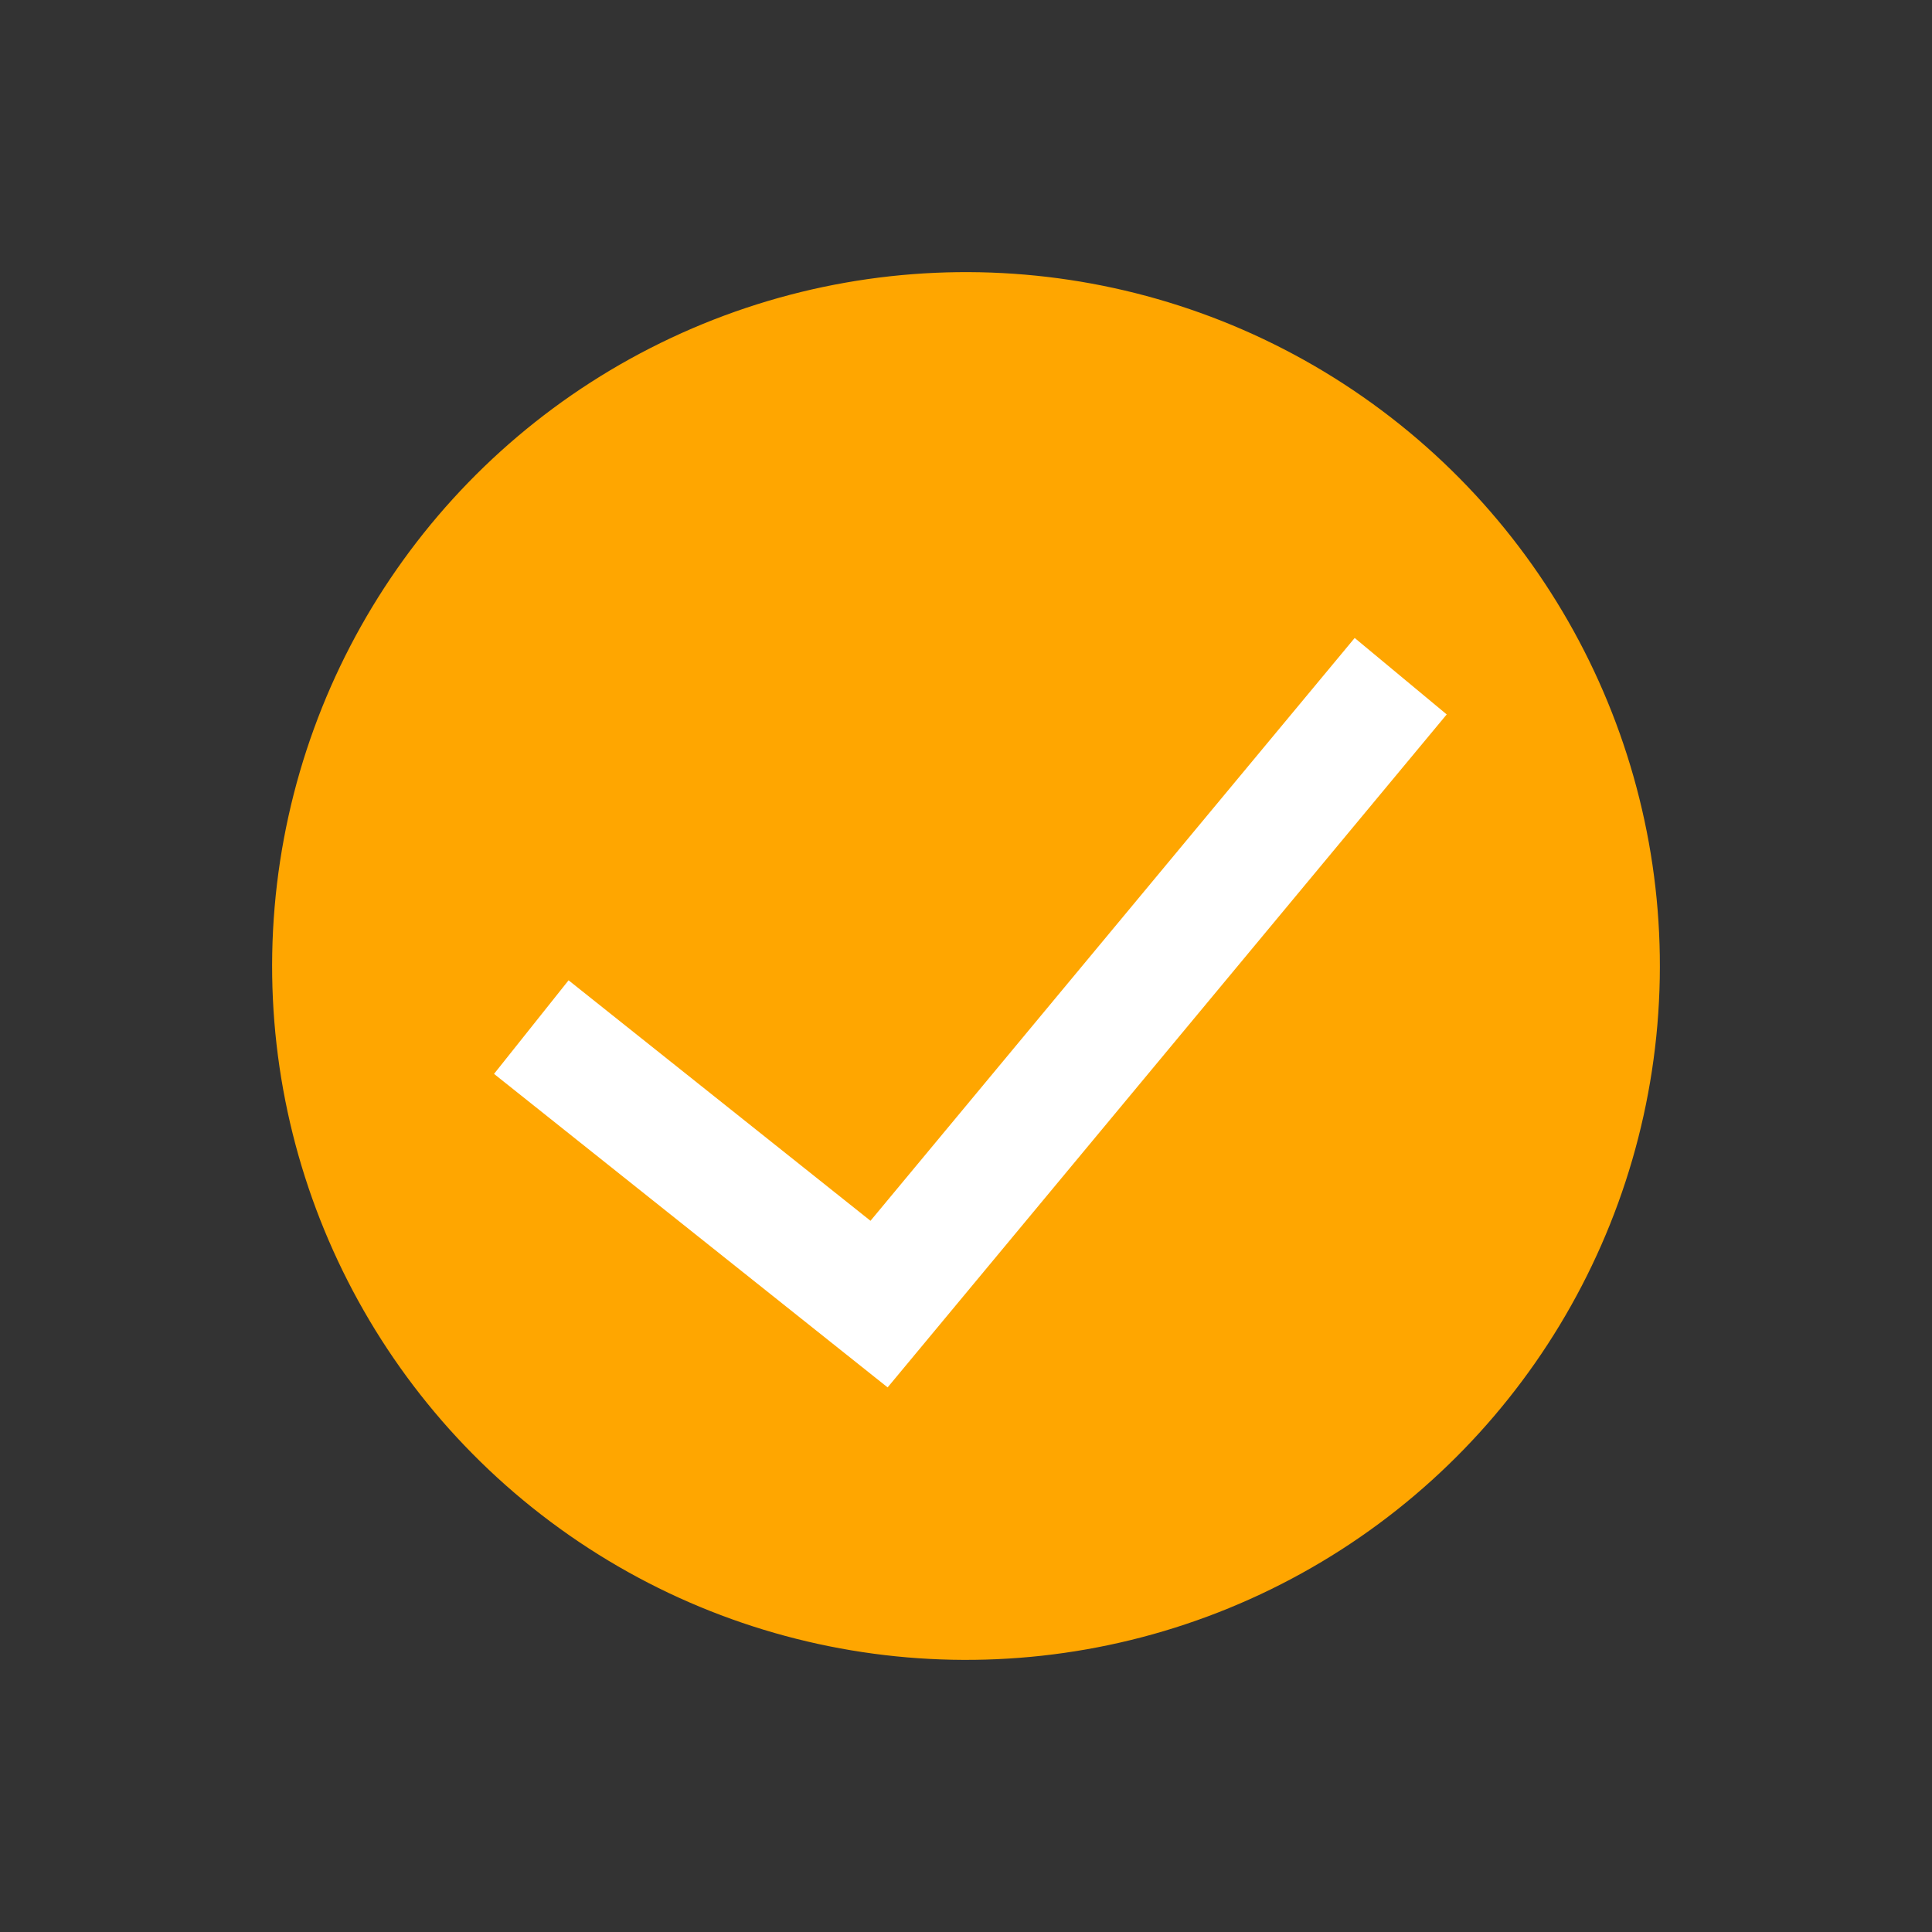
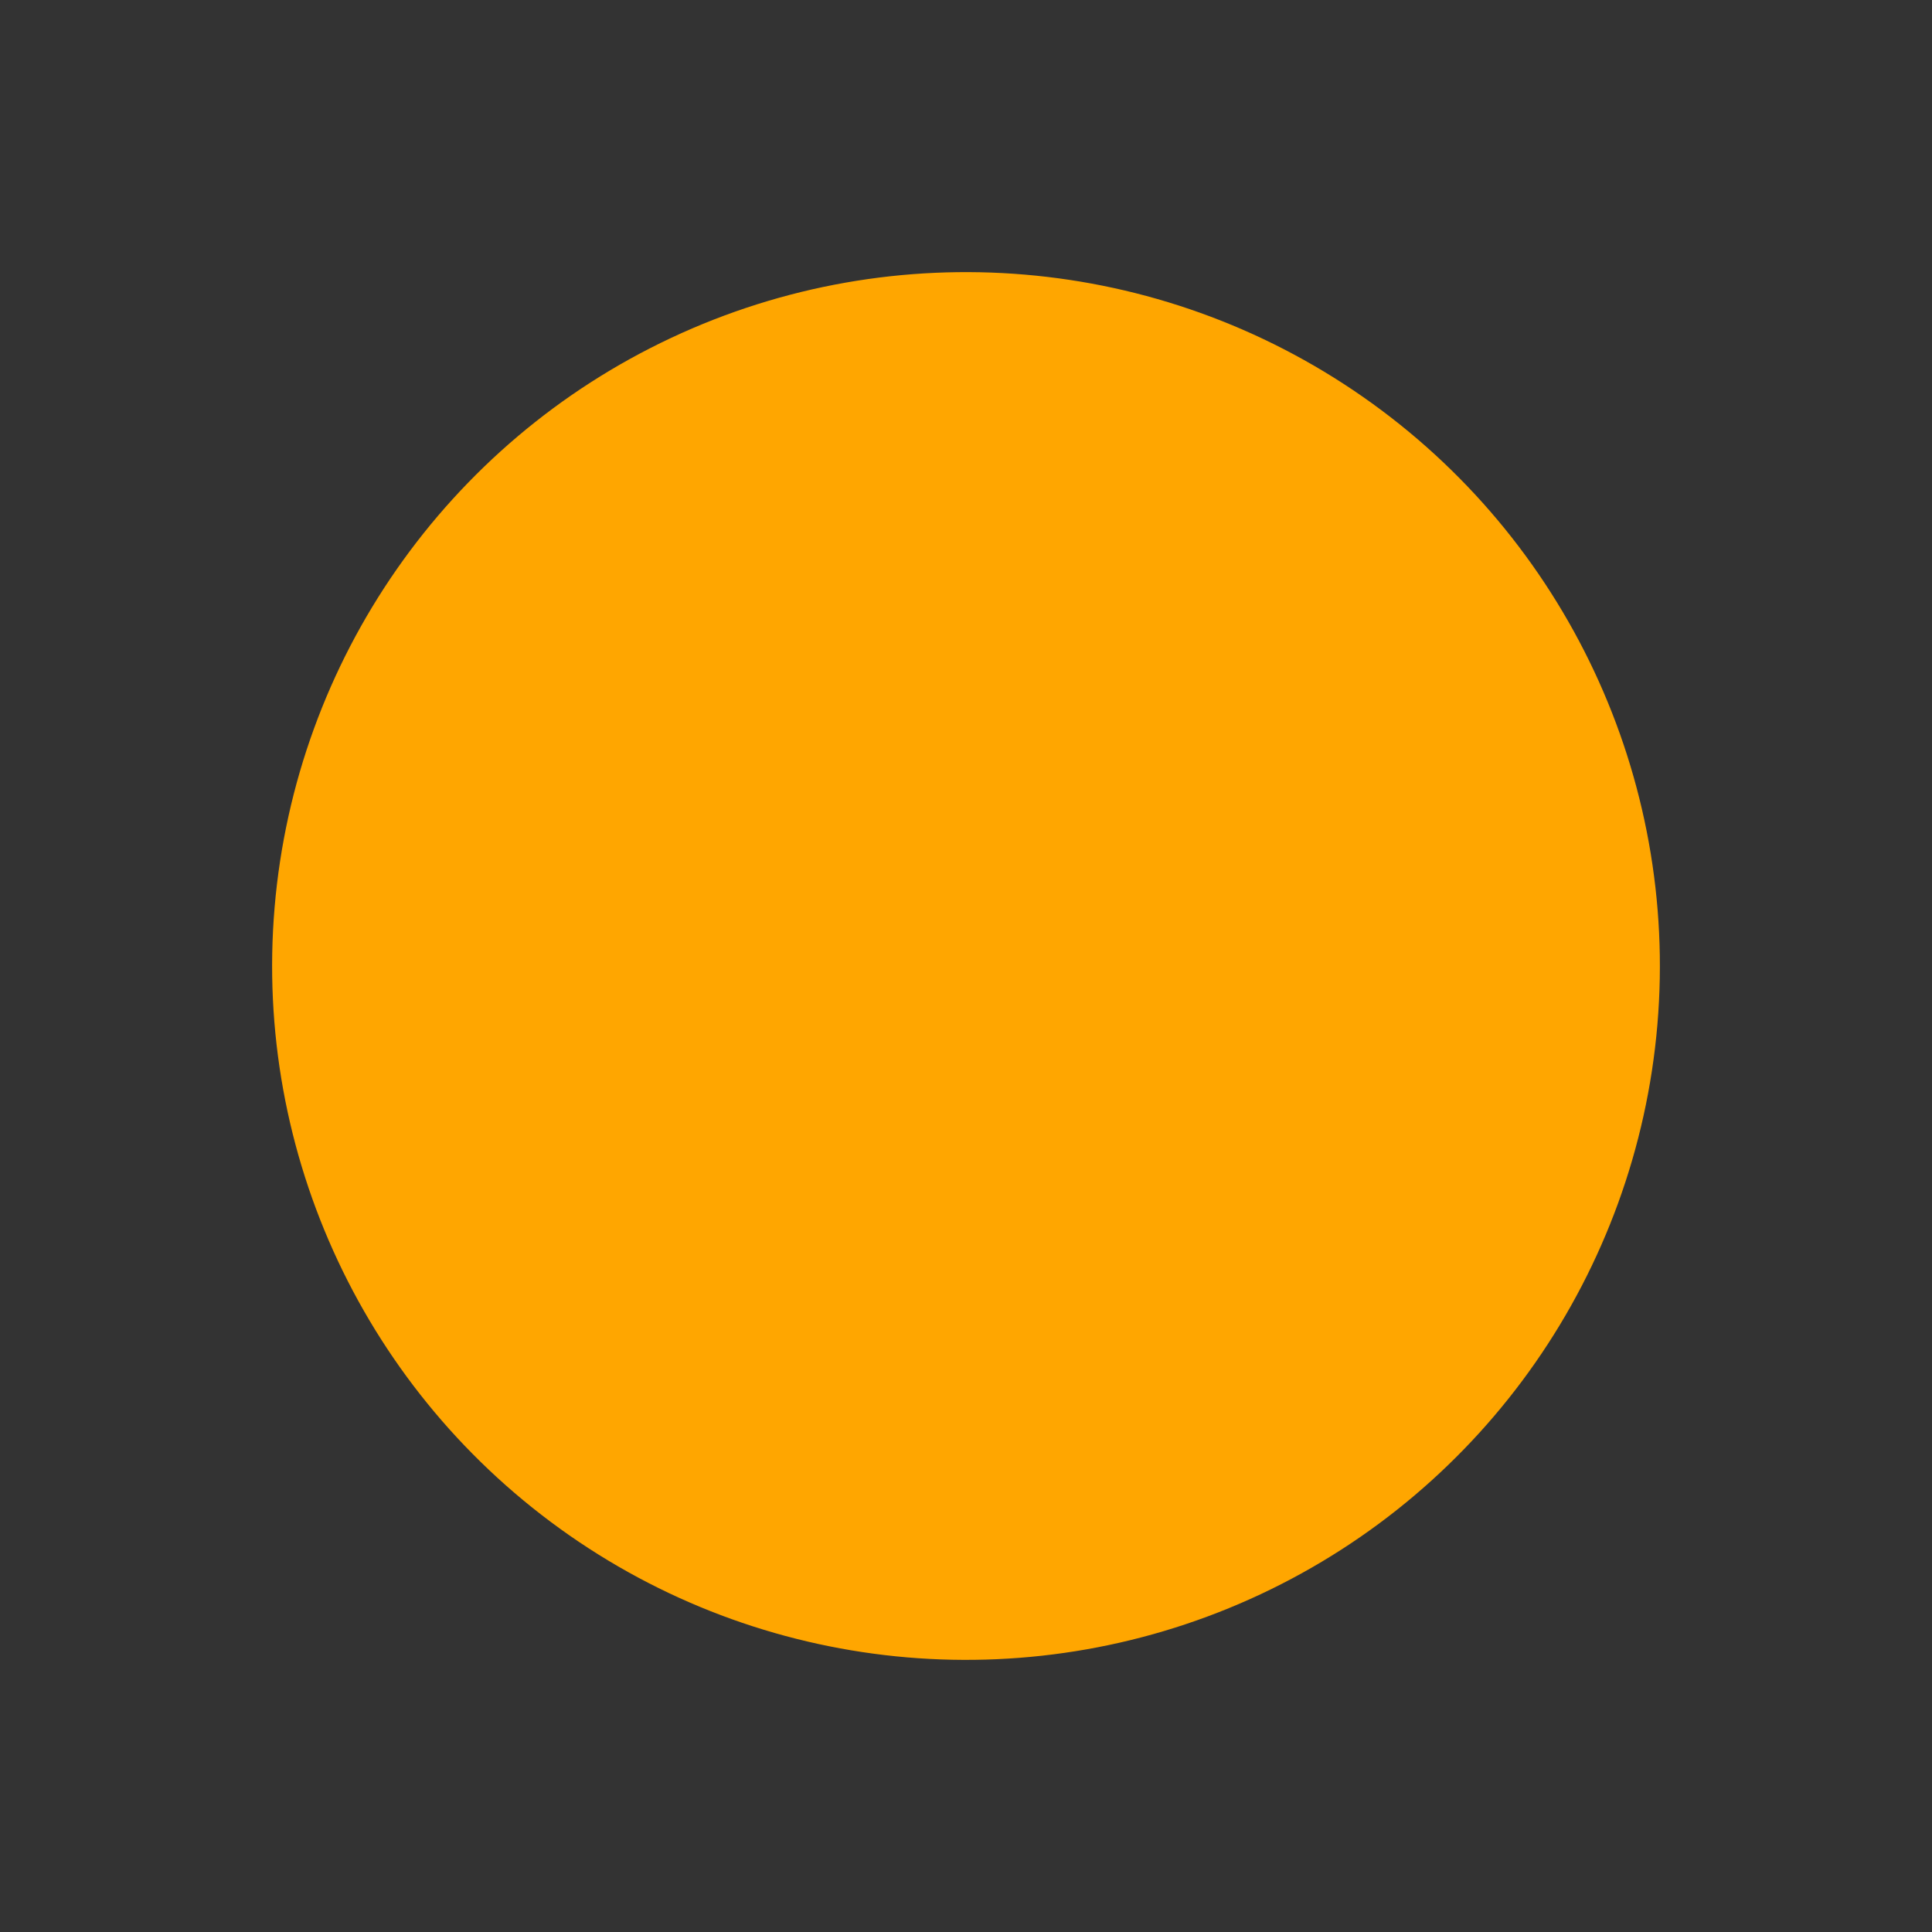
<svg xmlns="http://www.w3.org/2000/svg" width="40" height="40" viewBox="0 0 40 40" fill="none">
  <rect x="0" y="0" width="40" height="40" fill="#333333" stroke="none" />
  <circle cx="20" cy="20" r="14.366" transform="rotate(-55.13 20 20)" fill="#FFA600" />
-   <path d="M11 21.265L18.2 27L29 14" stroke="white" stroke-width="2.477" />
</svg>